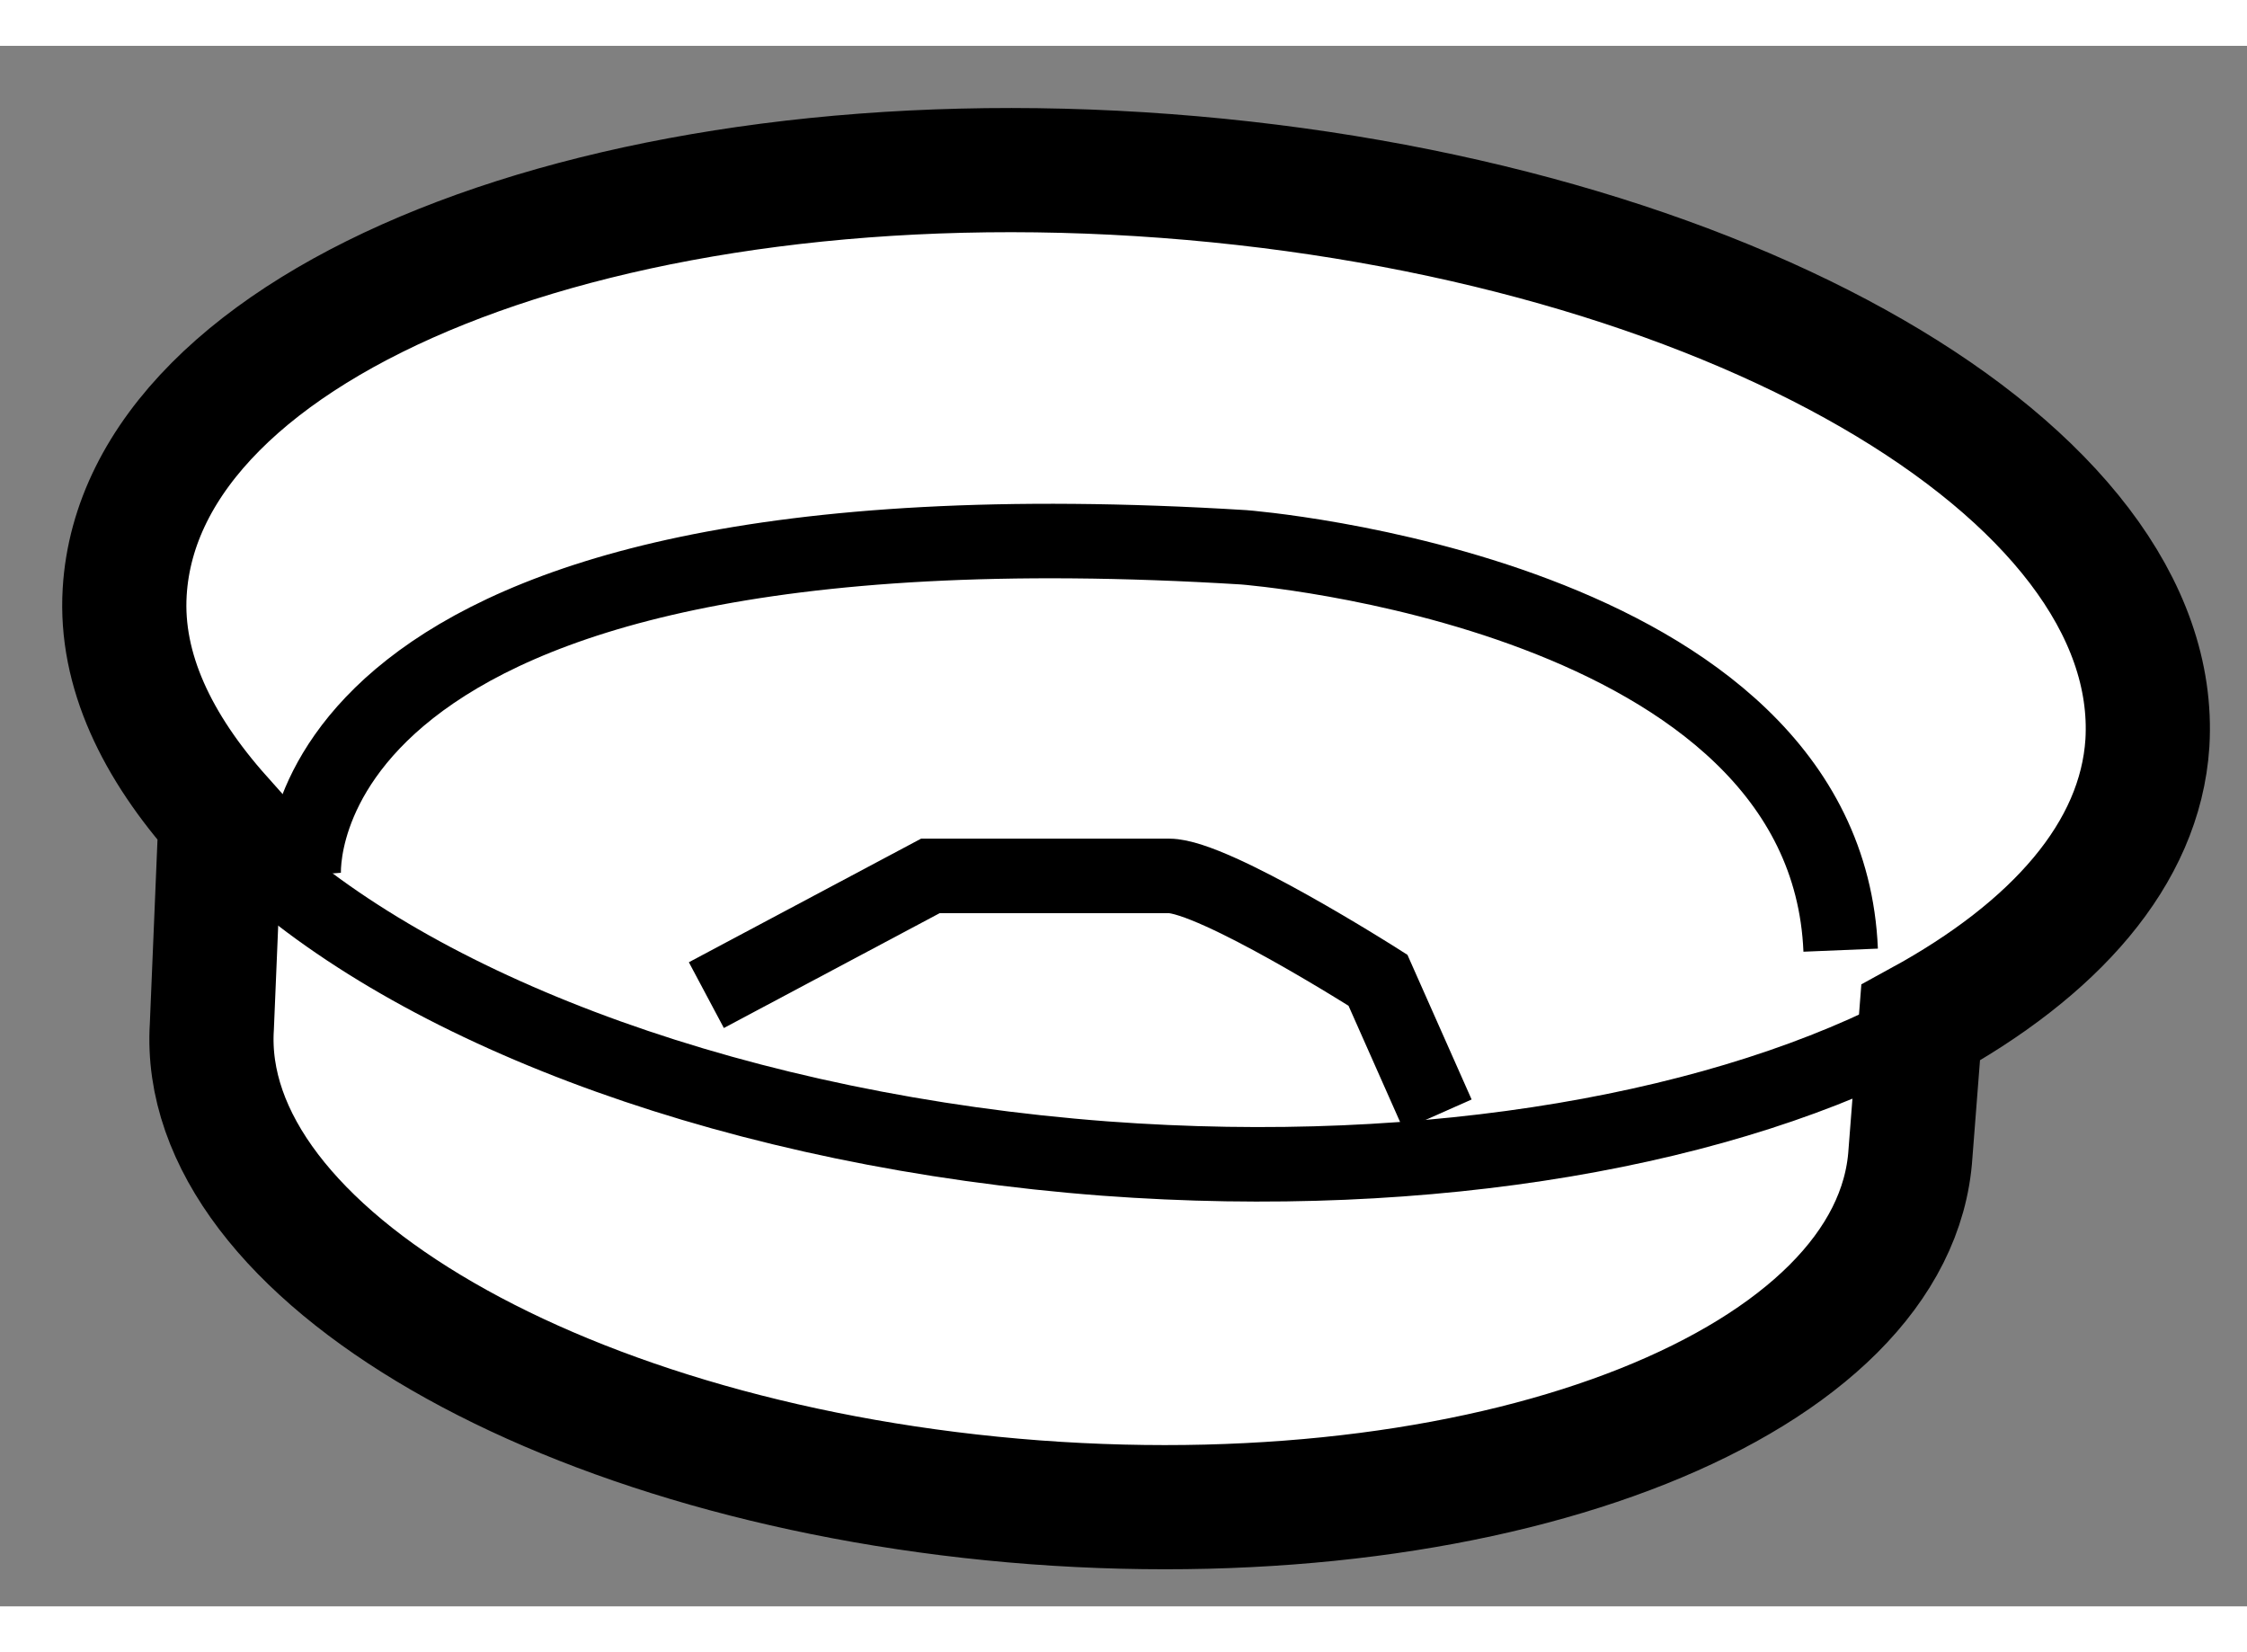
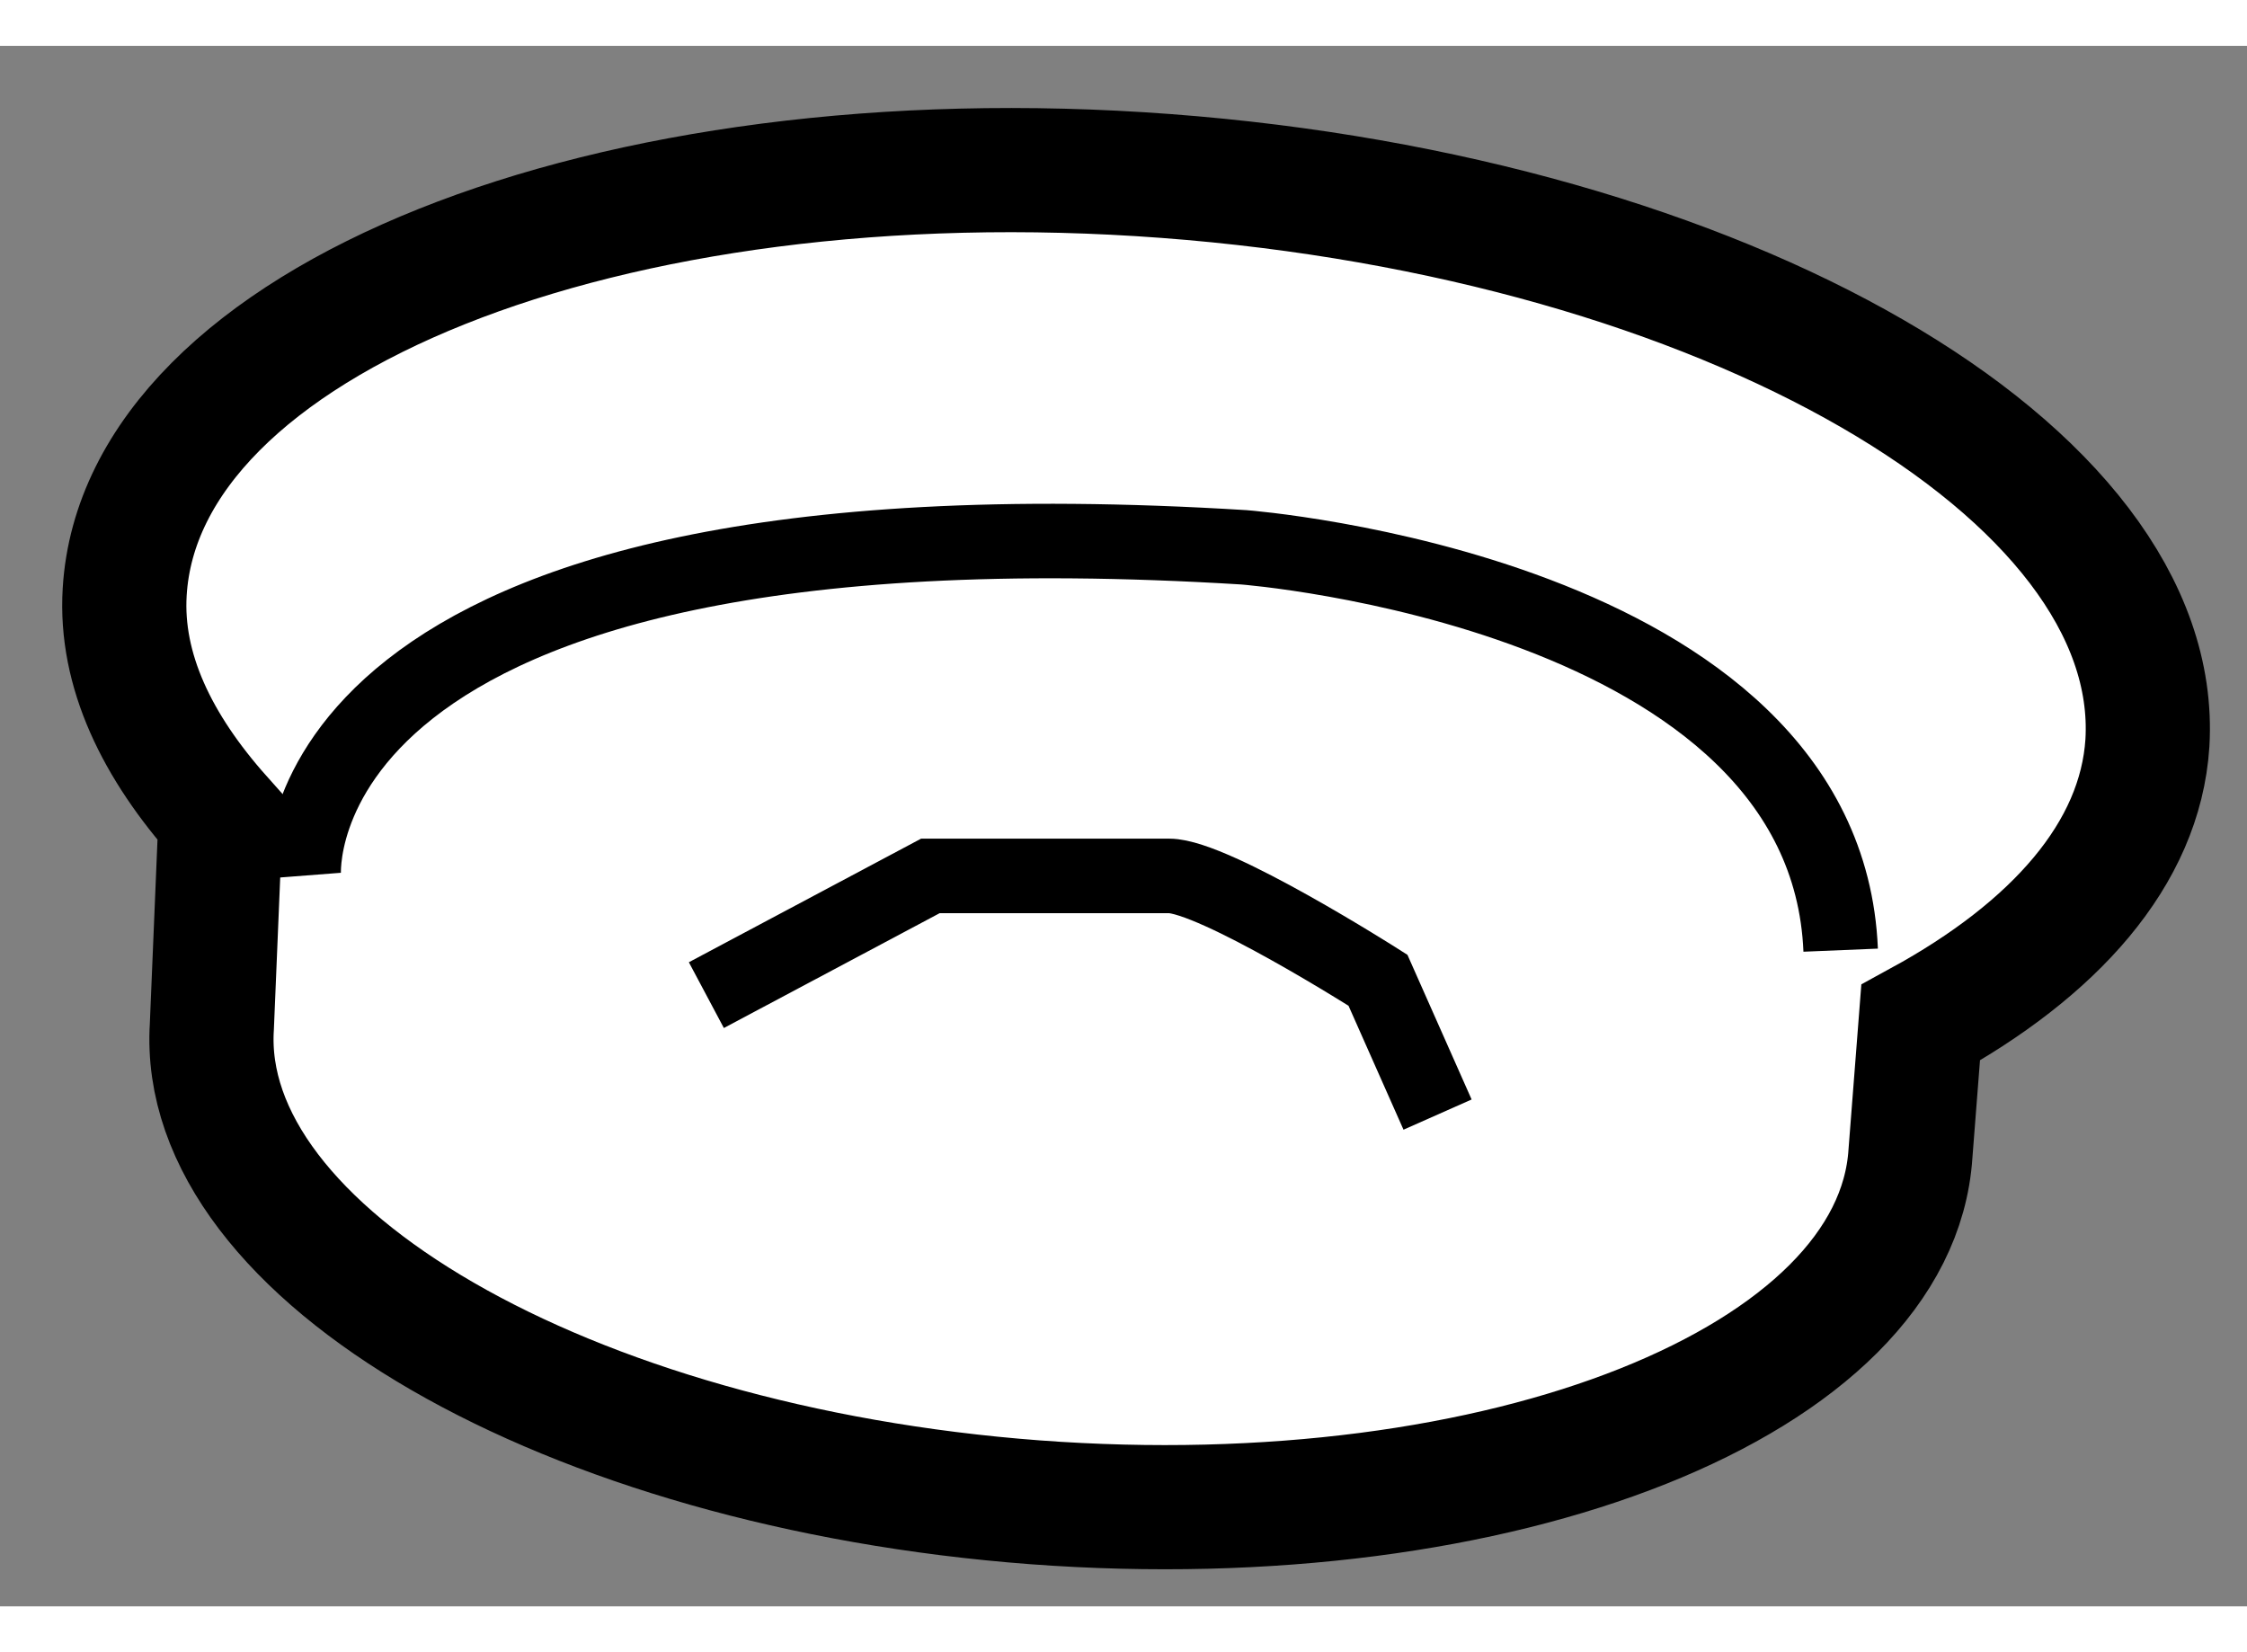
<svg xmlns="http://www.w3.org/2000/svg" version="1.1" x="0px" y="0px" width="244.8px" height="180px" viewBox="201.35 45.984 9.047 6.283" enable-background="new 0 0 244.8 180" xml:space="preserve">
  <rect x="201.35" y="45.984" width="9.047" height="6.283" fill="#808080" stroke="none" />
  <g>
    <path fill="#FFFFFF" stroke="#000000" stroke-width="0.5" d="M209.996,48.791c0.065-1.093-1.704-2.114-3.951-2.283    c-2.251-0.169-4.128,0.583-4.193,1.675c-0.019,0.315,0.13,0.622,0.386,0.909l-0.035,0.84c-0.058,0.915,1.43,1.774,3.314,1.916    c1.889,0.141,3.466-0.49,3.525-1.404l0.041-0.527C209.621,49.623,209.967,49.238,209.996,48.791z" />
-     <path fill="none" stroke="#000000" stroke-width="0.3" d="M209.084,49.928c-0.772,0.416-1.966,0.634-3.285,0.536    c-1.465-0.111-2.728-0.583-3.411-1.201" />
    <path fill="none" stroke="#000000" stroke-width="0.3" d="M202.573,49.325c0,0-0.121-1.563,3.785-1.322    c0,0,2.343,0.18,2.403,1.622" />
    <path fill="none" stroke="#000000" stroke-width="0.3" d="M204.194,49.806l0.902-0.48c0,0,0.781,0,0.961,0    c0.181,0,0.841,0.42,0.841,0.42l0.24,0.541" />
  </g>
</svg>